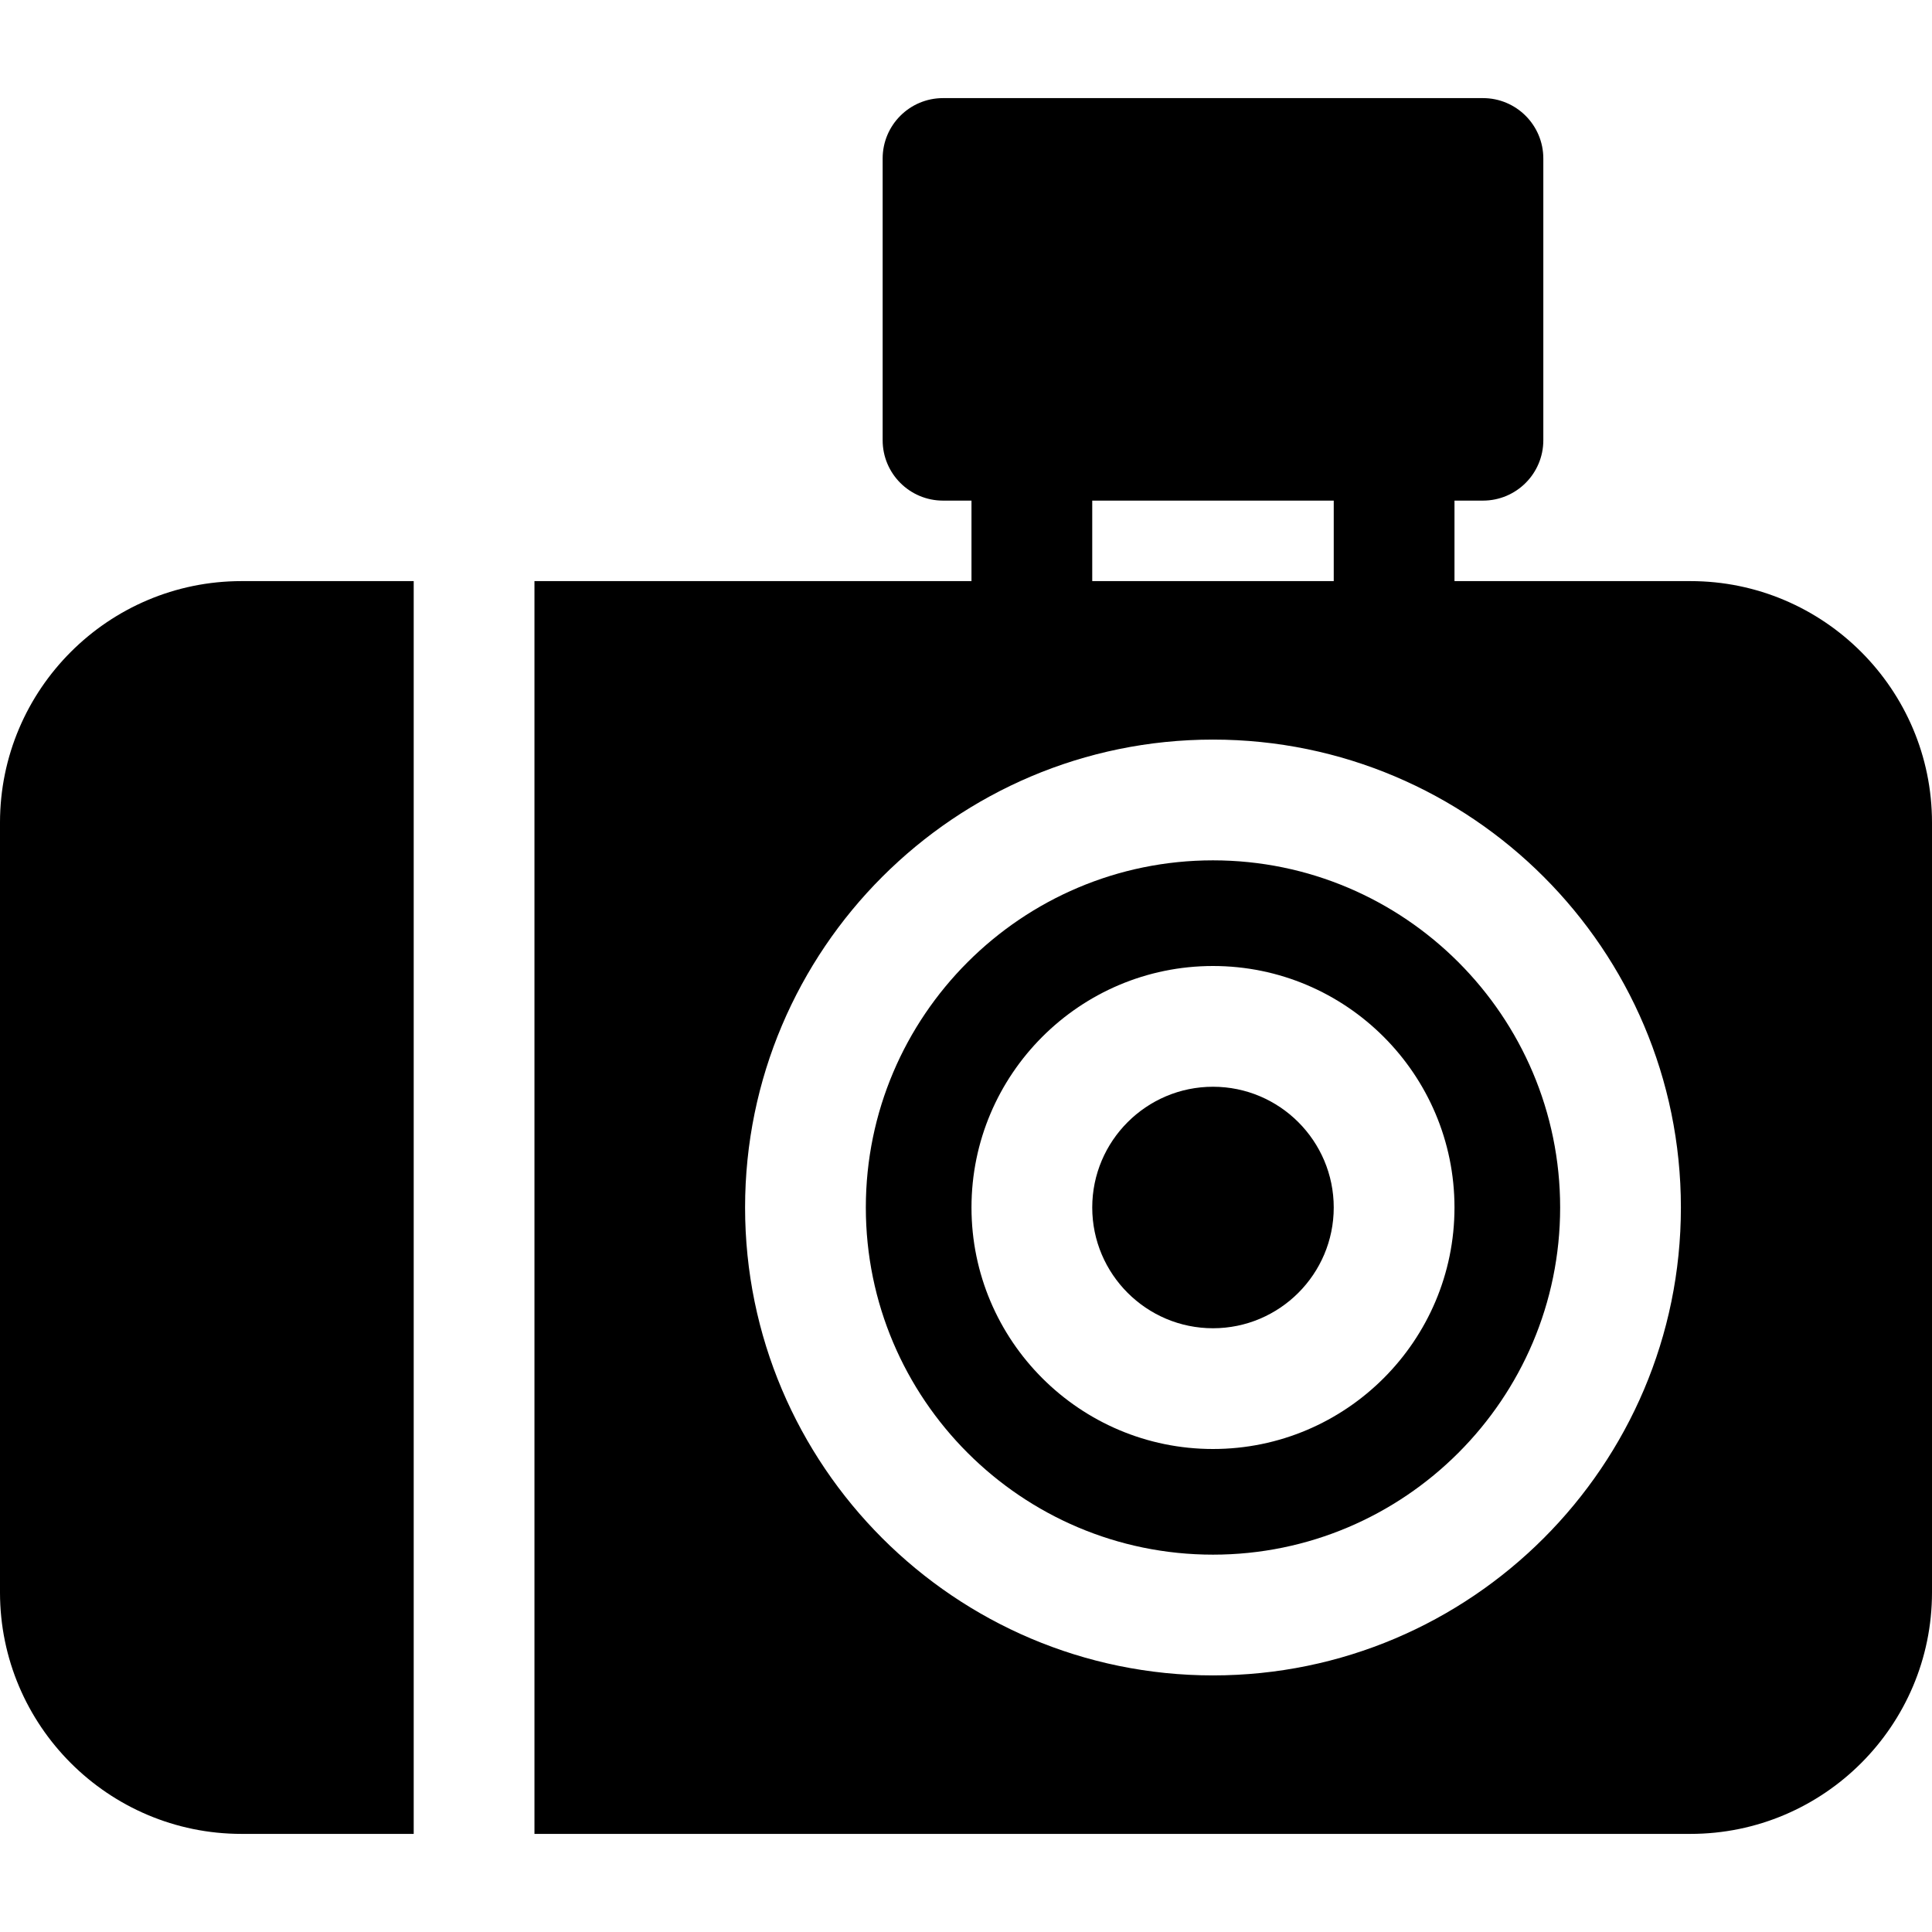
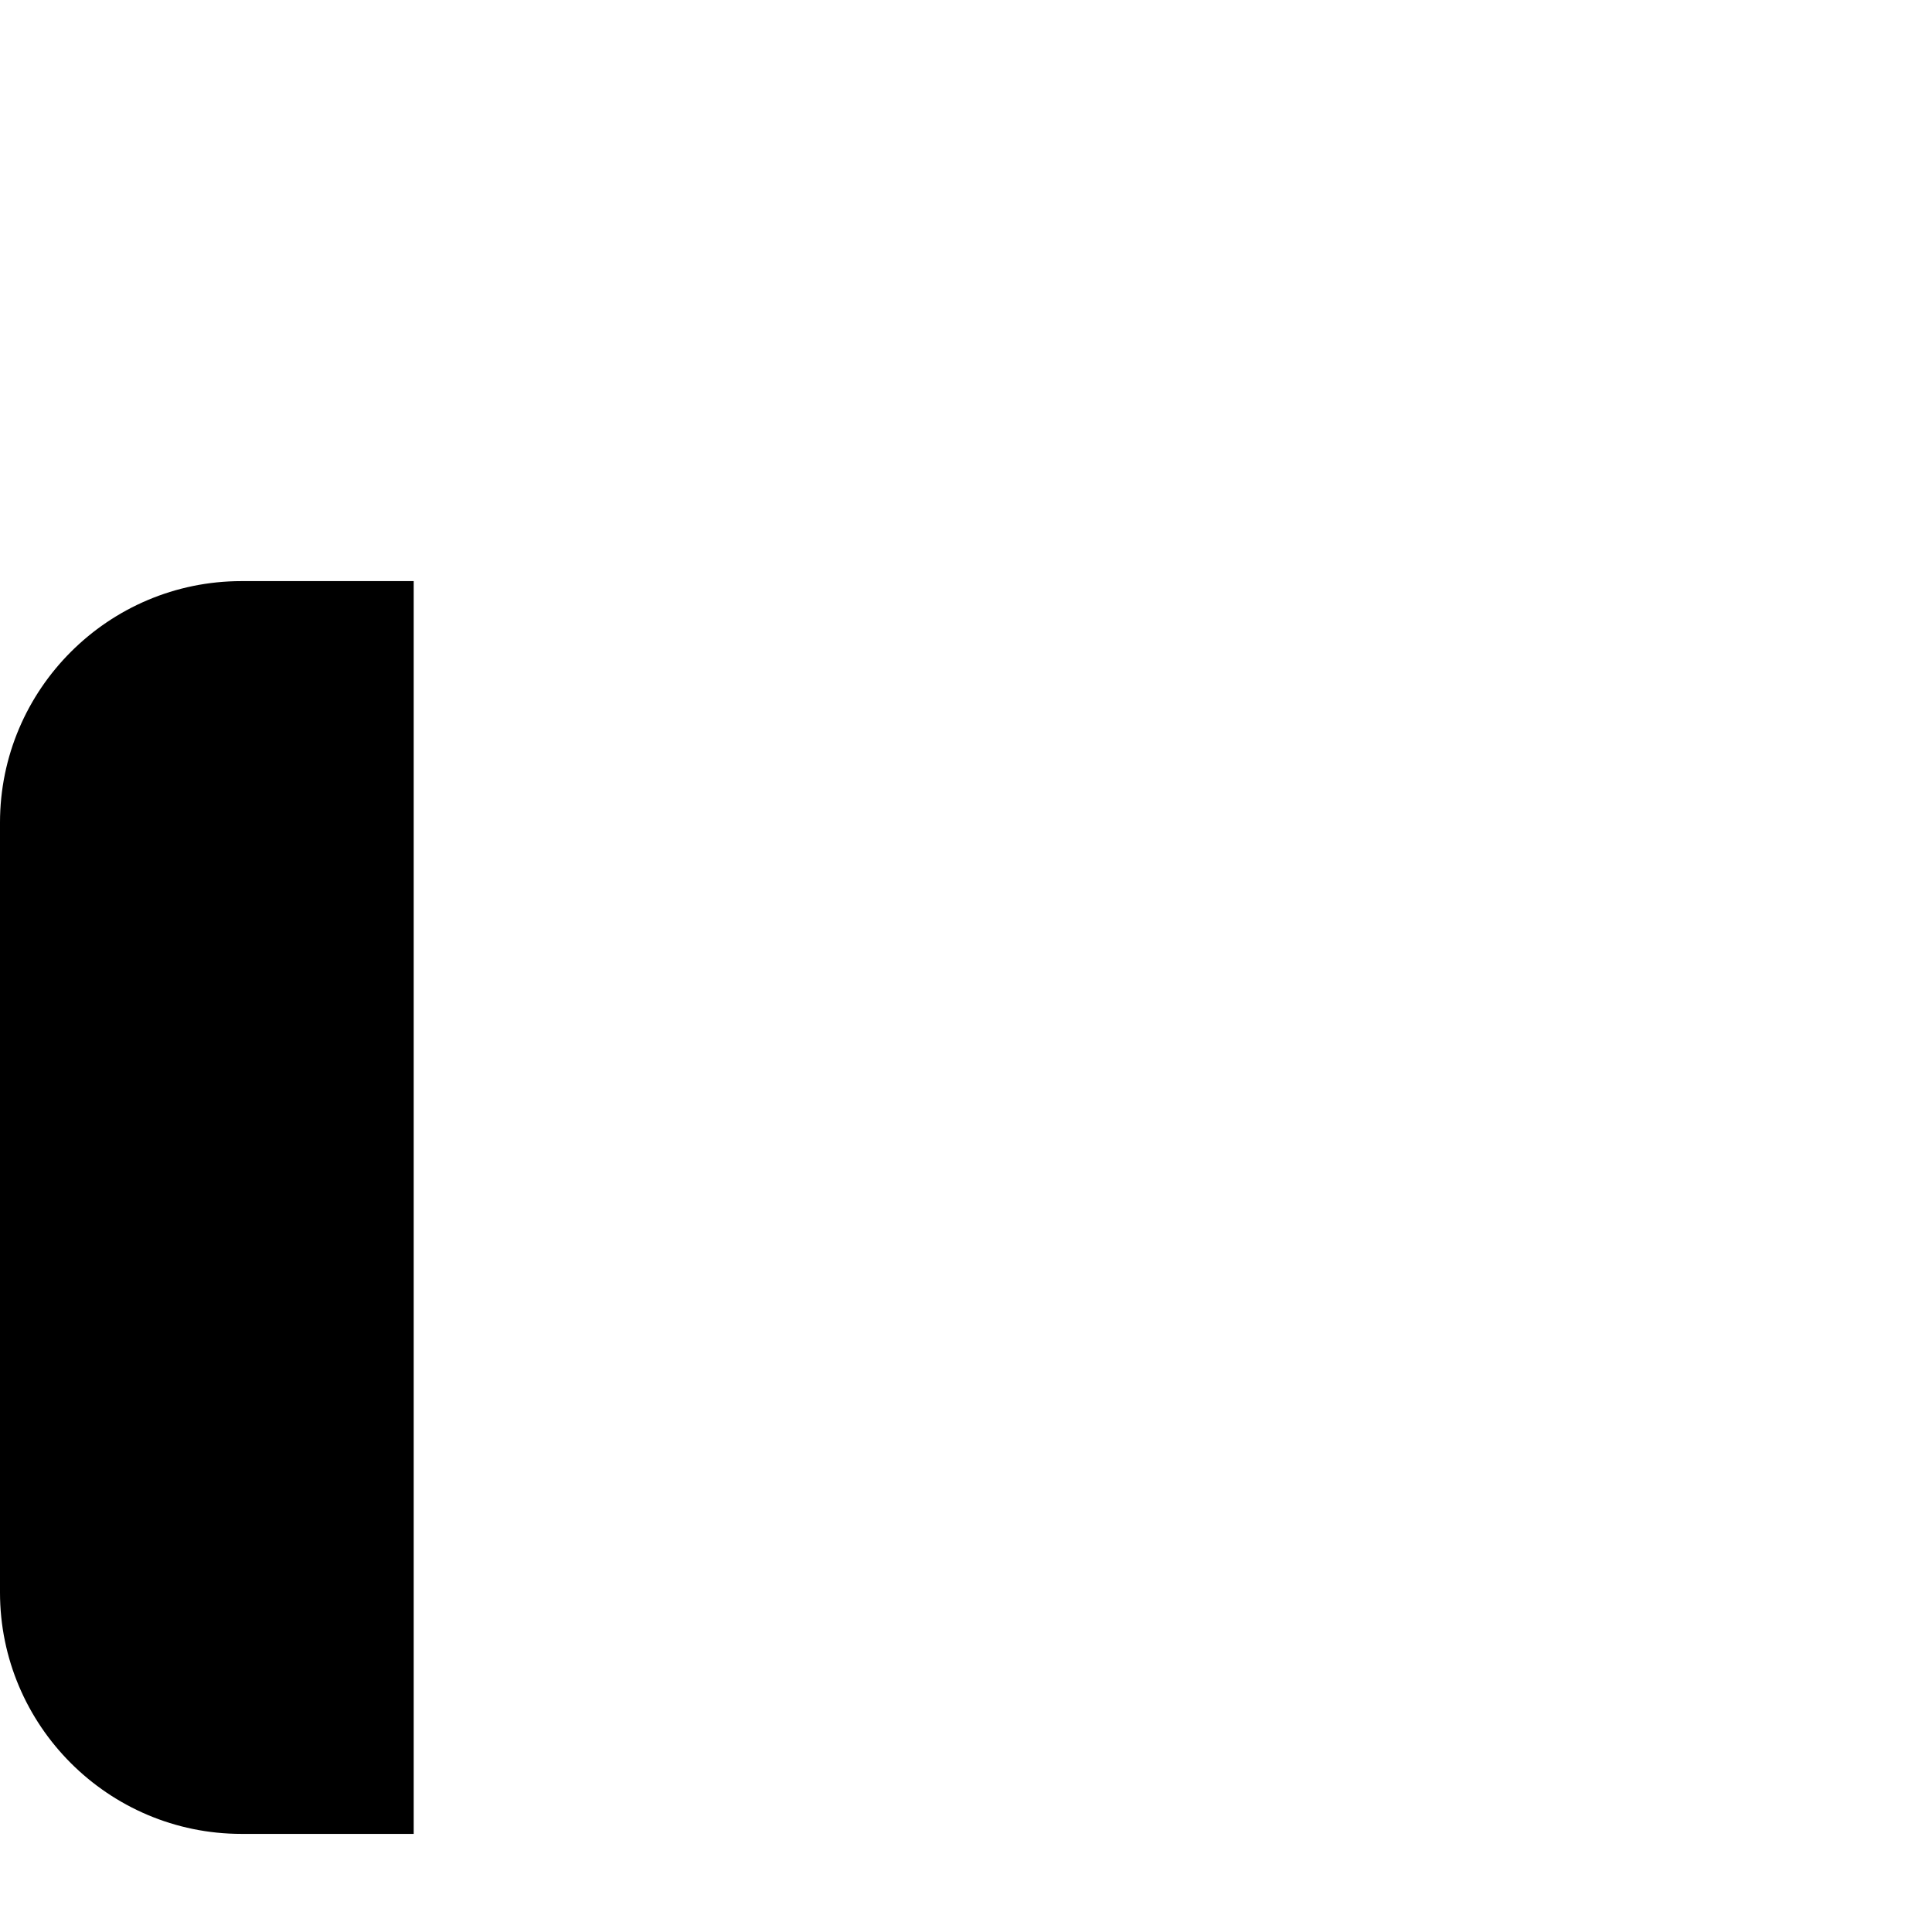
<svg xmlns="http://www.w3.org/2000/svg" version="1.1" id="Layer_1" x="0px" y="0px" viewBox="0 0 512 512" style="enable-background:new 0 0 512 512;" xml:space="preserve">
  <g>
    <g>
      <g>
-         <path d="M321.454,288c-17.645,0-32,14.355-32,32c0,17.645,14.355,32,32,32c17.645,0,32-14.355,32-32     C353.454,302.355,339.099,288,321.454,288z" />
        <path d="M0,218v204c0,35.29,28.71,64,64,64h45.636V154H64C28.71,154,0,182.71,0,218z" />
-         <path d="M321.454,228c-50.73,0-92,41.271-92,92s41.27,92,92,92c50.73,0,92-41.271,92-92S372.183,228,321.454,228z M321.454,384     c-35.29,0-64-28.71-64-64c0-35.29,28.71-64,64-64c35.29,0,64,28.71,64,64C385.454,355.29,356.743,384,321.454,384z" />
-         <path d="M448,154h-62.546v-21.333h7.542c8.836,0,16-7.164,16-16V42c0-8.836-7.164-16-16-16H249.911c-8.836,0-16,7.164-16,16     v74.667c0,8.836,7.164,16,16,16h7.542V154H141.636v332H448c35.29,0,64-28.71,64-64V218C512,182.71,483.29,154,448,154z      M289.454,132.667h64V154h-64V132.667z M321.454,444c-68.373,0-124-55.627-124-124s55.626-124,124-124     c68.374,0,124,55.627,124,124S389.828,444,321.454,444z" />
      </g>
    </g>
  </g>
  <g>
</g>
  <g>
</g>
  <g>
</g>
  <g>
</g>
  <g>
</g>
  <g>
</g>
  <g>
</g>
  <g>
</g>
  <g>
</g>
  <g>
</g>
  <g>
</g>
  <g>
</g>
  <g>
</g>
  <g>
</g>
  <g>
</g>
</svg>